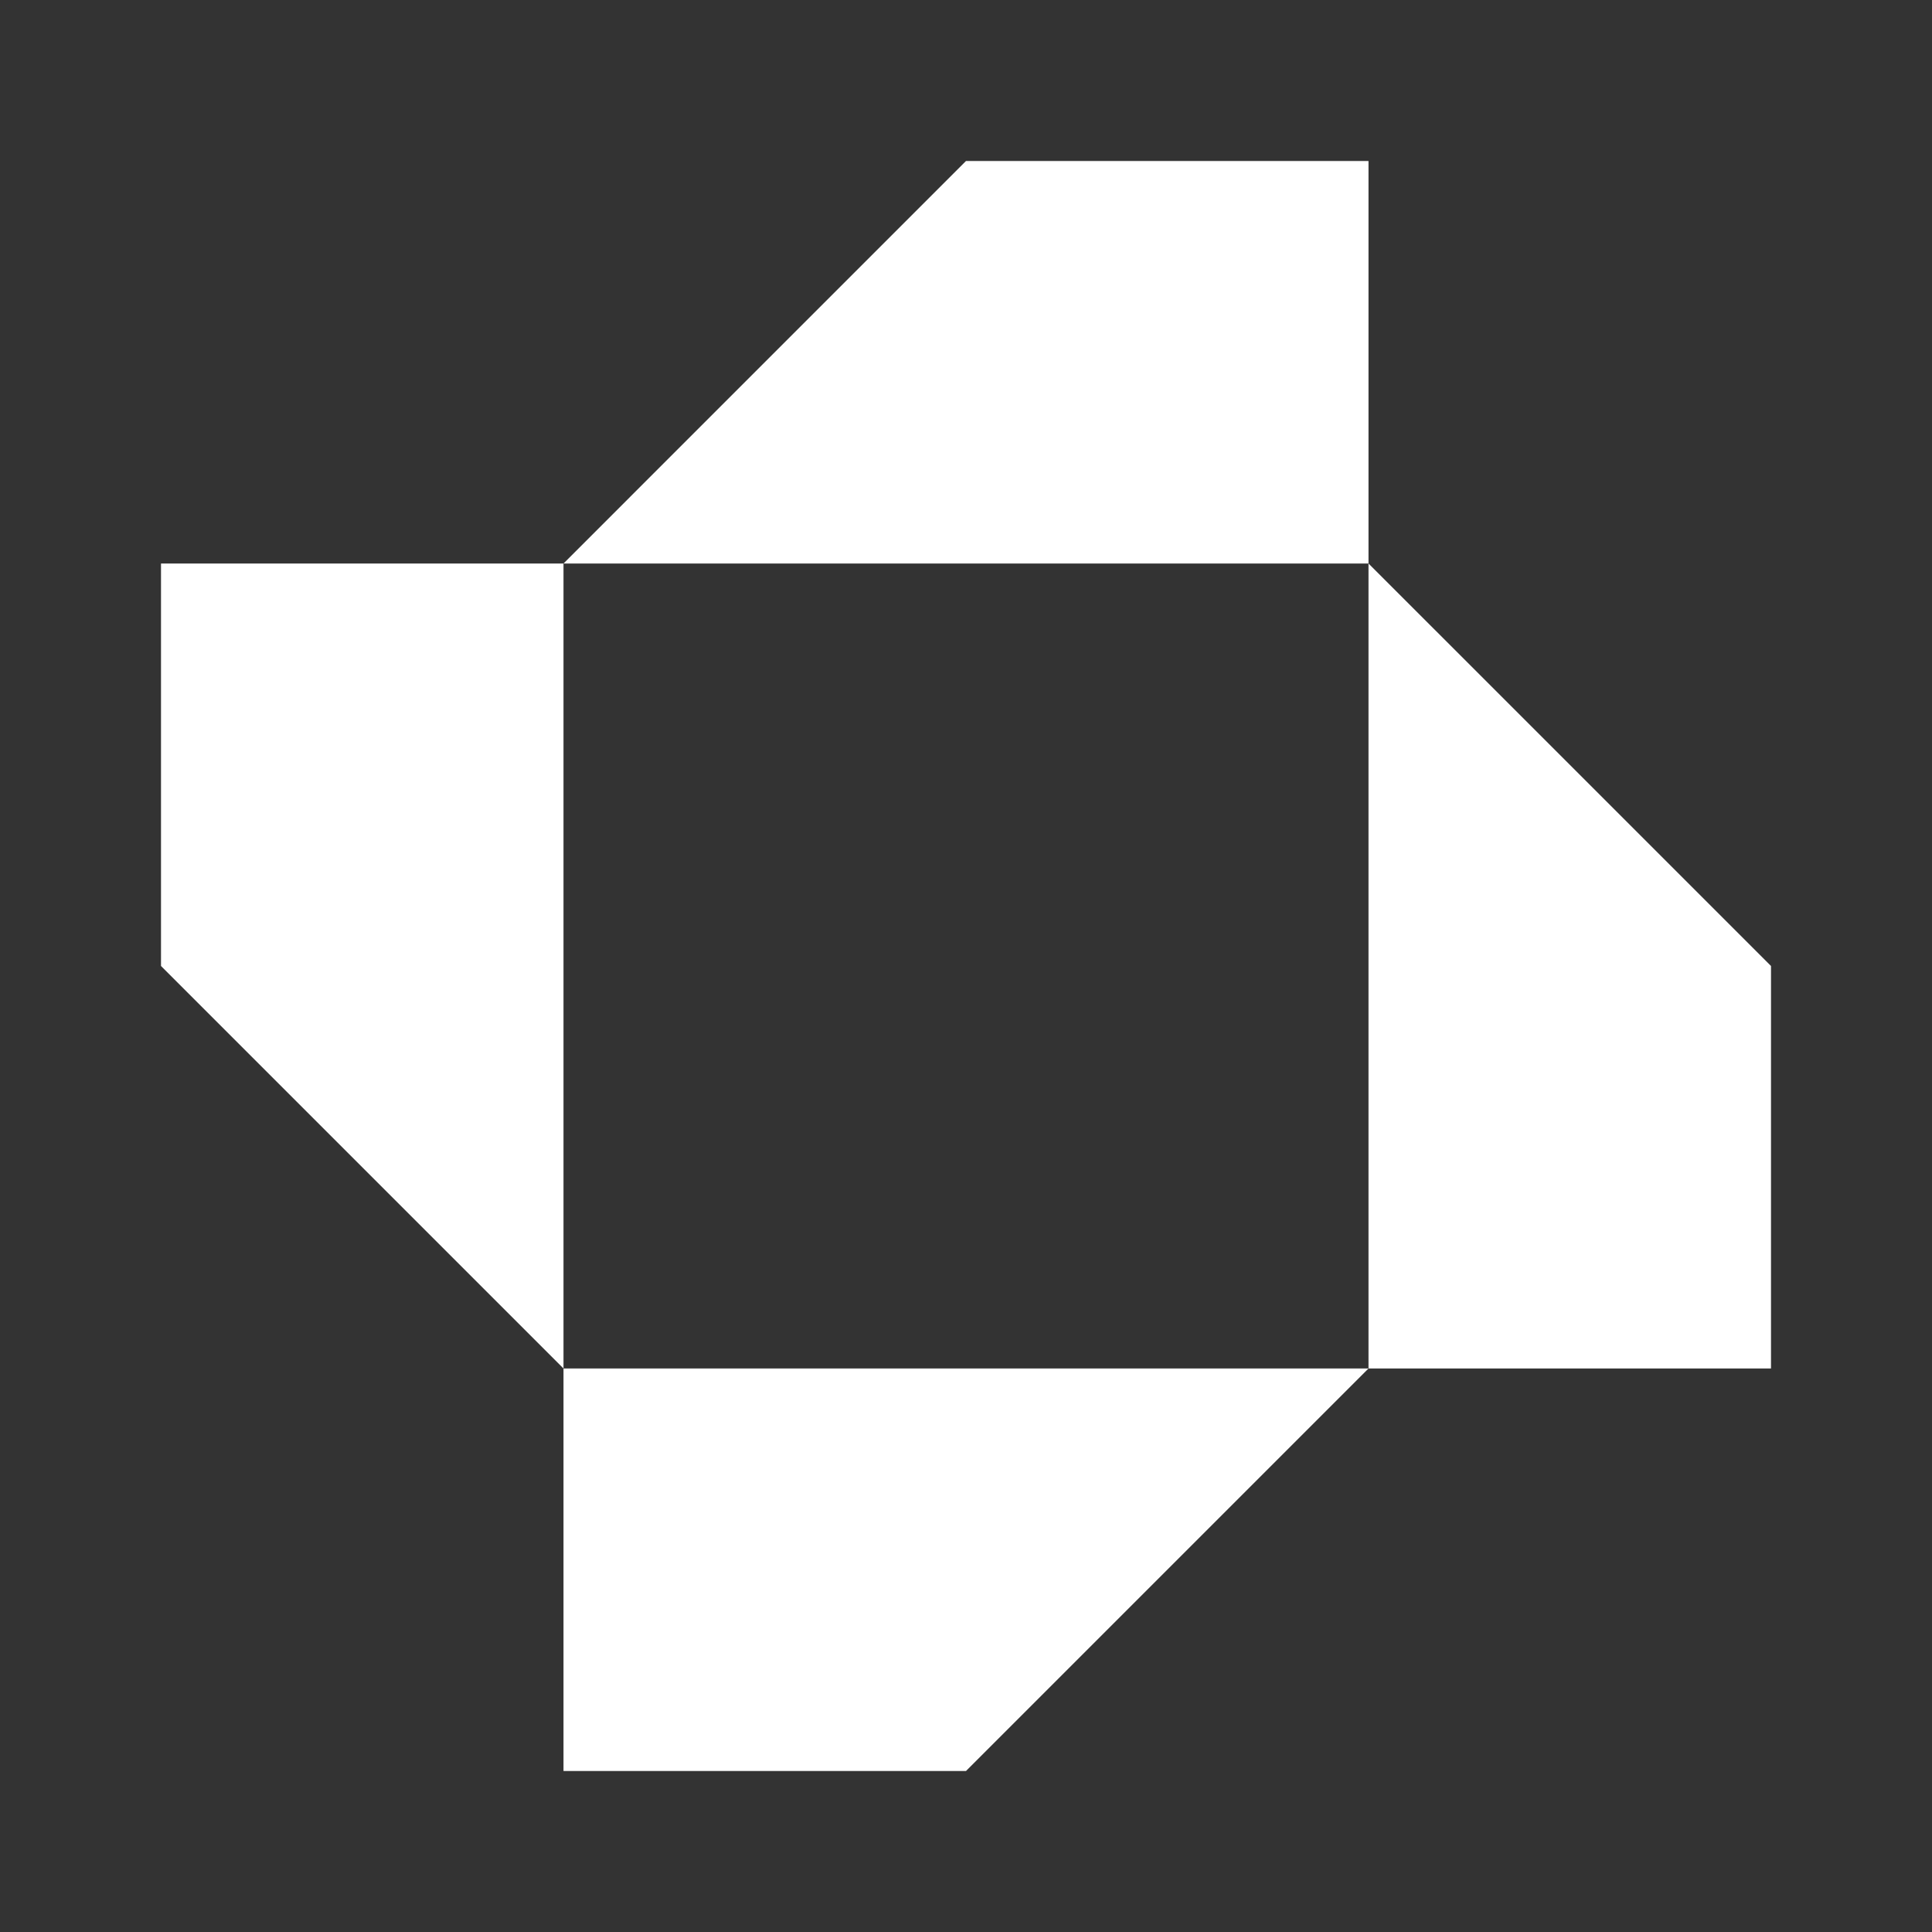
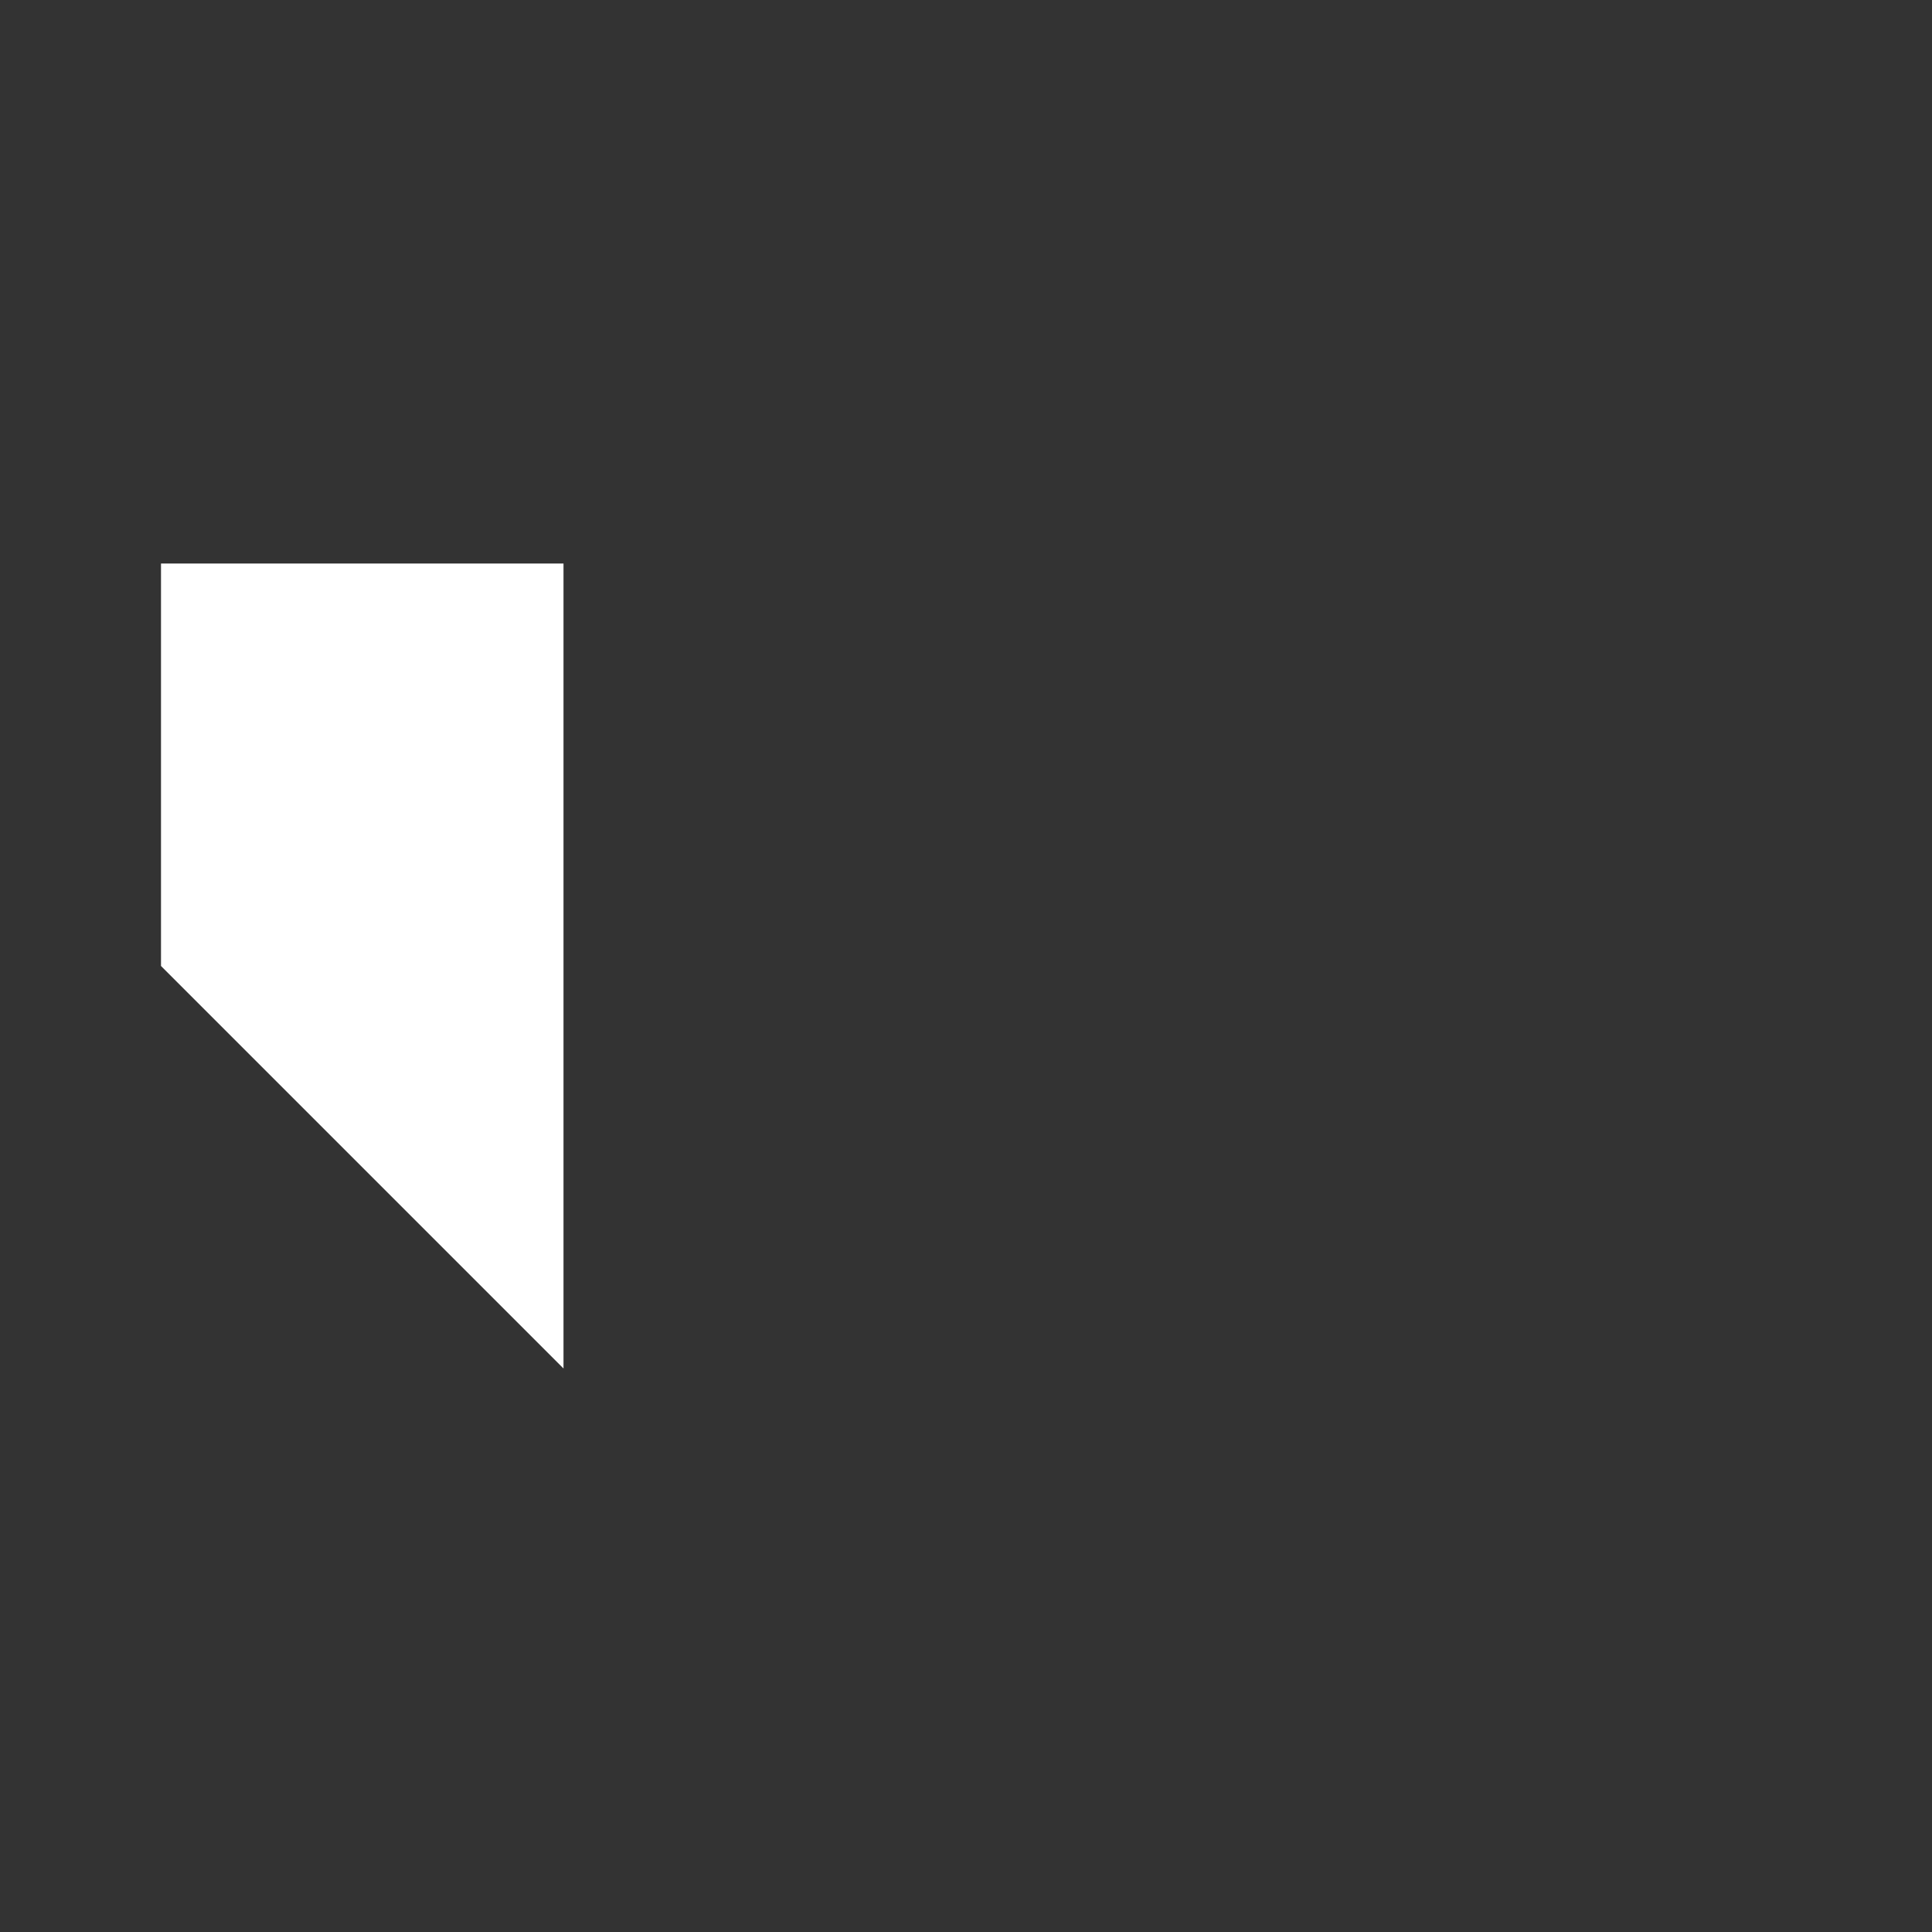
<svg xmlns="http://www.w3.org/2000/svg" fill="none" height="100%" overflow="visible" preserveAspectRatio="none" style="display: block;" viewBox="0 0 114 114" width="100%">
  <rect x="0" y="0" width="114" height="114" fill="#333333" stroke="none" />
  <g id="shape-15">
    <g id="shape-15_2">
-       <path d="M33.25 33.25L57 9.5H80.75V33.25H33.25Z" fill="white" />
      <path d="M33.25 80.75V33.25H9.5V57L33.25 80.75Z" fill="white" />
-       <path d="M80.75 80.75V33.25L104.5 57V80.75H80.75Z" fill="white" />
-       <path d="M80.75 80.75H33.25V104.5H57L80.75 80.75Z" fill="white" />
    </g>
  </g>
</svg>